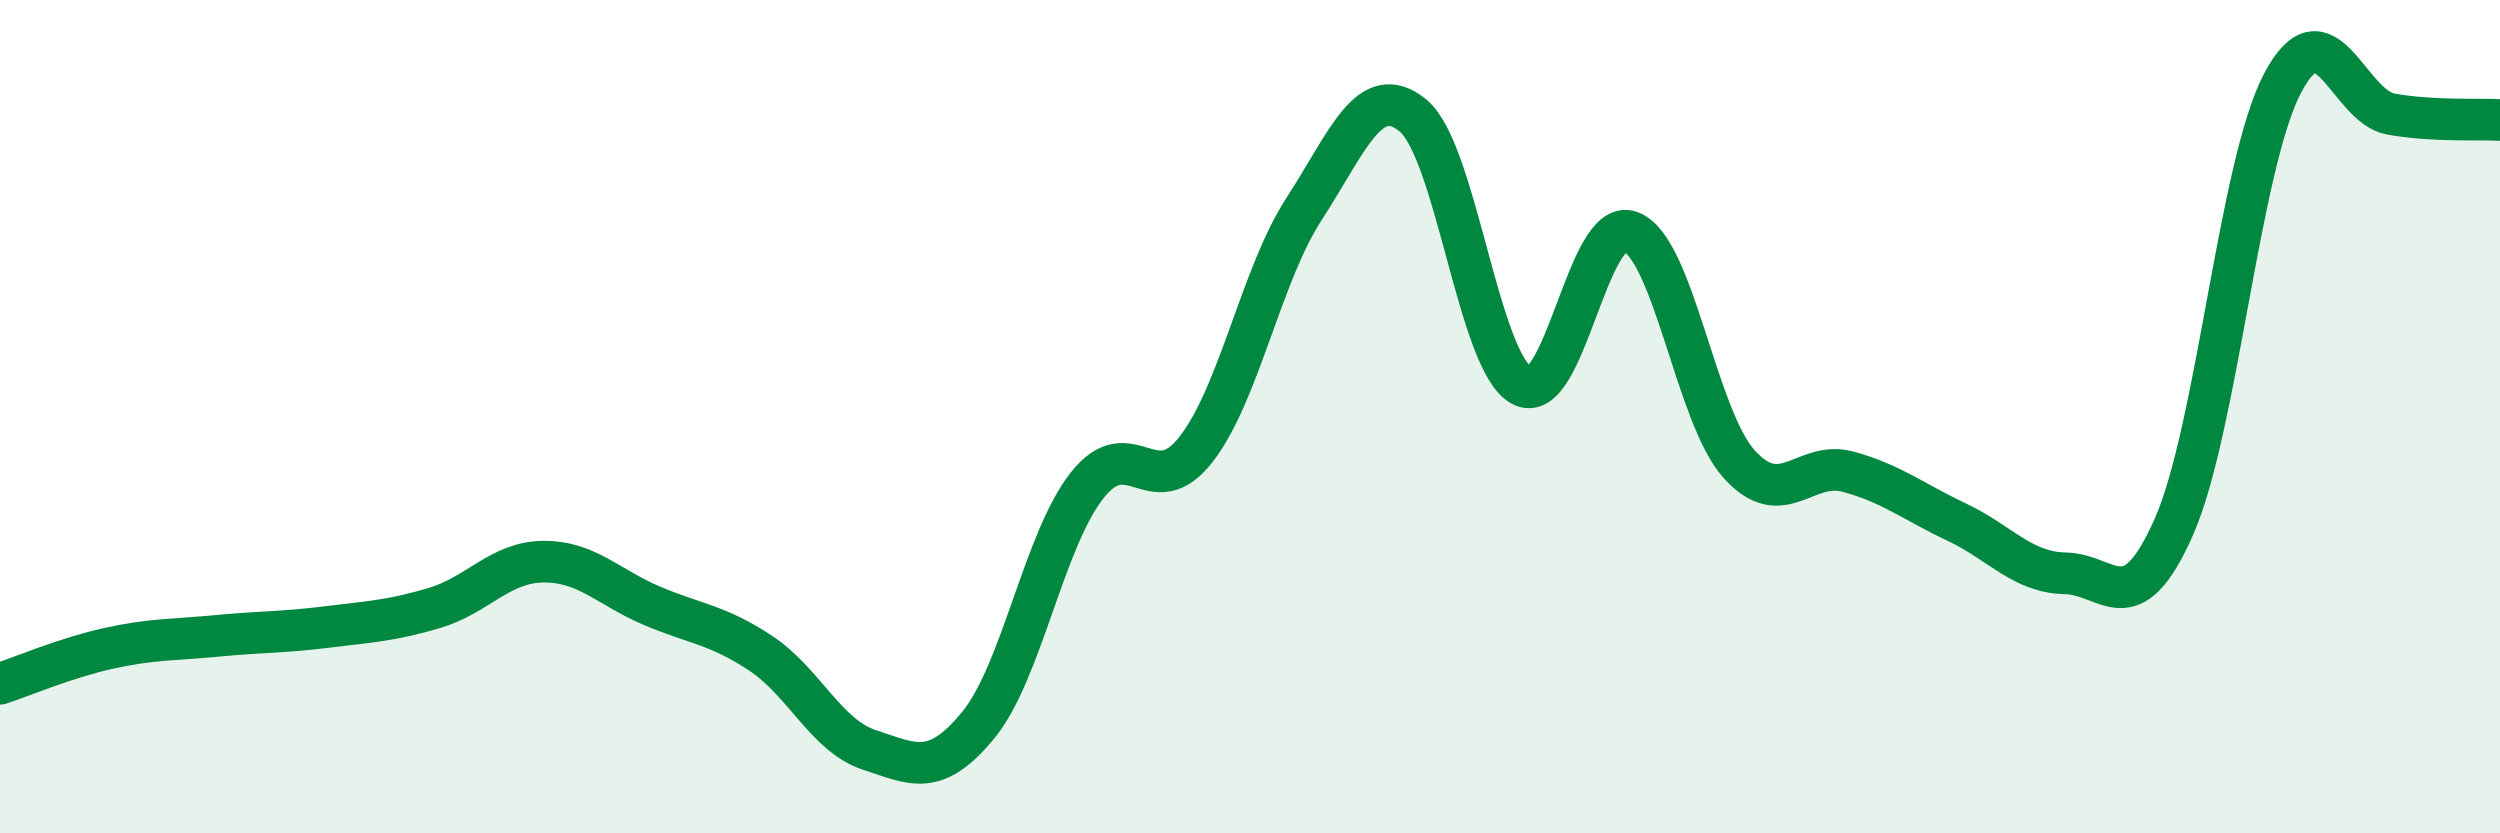
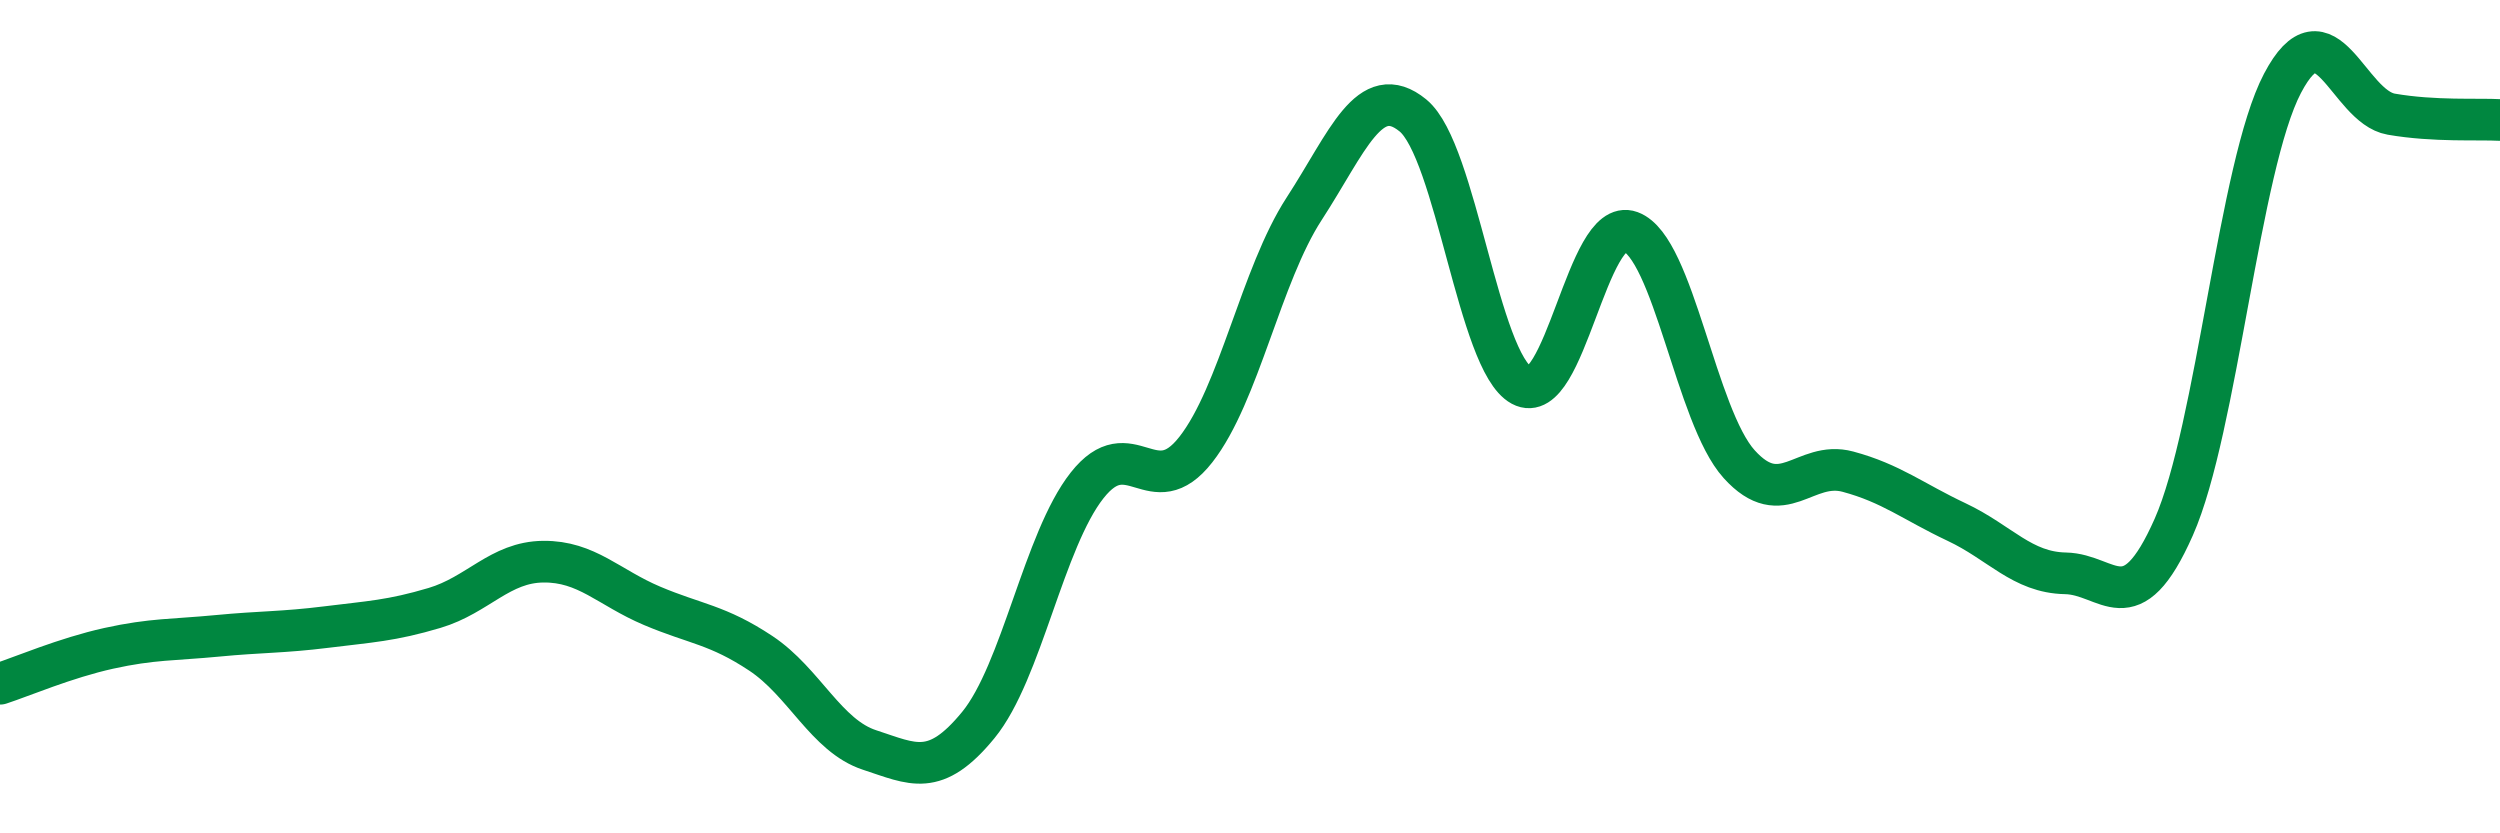
<svg xmlns="http://www.w3.org/2000/svg" width="60" height="20" viewBox="0 0 60 20">
-   <path d="M 0,16.41 C 0.52,16.24 1.57,15.79 2.61,15.56 C 3.65,15.33 4.18,15.36 5.22,15.26 C 6.26,15.16 6.79,15.18 7.83,15.05 C 8.87,14.92 9.39,14.9 10.43,14.59 C 11.47,14.28 12,13.49 13.04,13.48 C 14.08,13.47 14.61,14.1 15.65,14.54 C 16.69,14.98 17.22,14.99 18.26,15.68 C 19.3,16.37 19.83,17.66 20.87,18 C 21.91,18.34 22.44,18.67 23.48,17.4 C 24.52,16.13 25.05,12.97 26.09,11.65 C 27.13,10.33 27.66,12.12 28.7,10.79 C 29.74,9.46 30.26,6.61 31.3,5.01 C 32.34,3.41 32.87,1.92 33.91,2.77 C 34.95,3.62 35.48,8.69 36.52,9.25 C 37.56,9.81 38.09,5.18 39.13,5.56 C 40.17,5.94 40.7,9.99 41.74,11.14 C 42.78,12.29 43.31,11.04 44.35,11.32 C 45.39,11.6 45.92,12.04 46.96,12.53 C 48,13.02 48.53,13.74 49.57,13.76 C 50.61,13.78 51.13,15 52.17,12.65 C 53.21,10.3 53.74,3.98 54.78,2 C 55.82,0.02 56.35,2.56 57.39,2.74 C 58.43,2.92 59.48,2.85 60,2.88L60 20L0 20Z" fill="#008740" opacity="0.1" stroke-linecap="round" stroke-linejoin="round" />
  <path d="M 0,16.41 C 0.52,16.24 1.57,15.79 2.61,15.56 C 3.65,15.33 4.18,15.36 5.22,15.26 C 6.26,15.16 6.79,15.18 7.83,15.05 C 8.87,14.92 9.39,14.9 10.43,14.59 C 11.47,14.28 12,13.49 13.04,13.48 C 14.08,13.47 14.61,14.1 15.65,14.54 C 16.69,14.98 17.22,14.99 18.26,15.68 C 19.3,16.37 19.83,17.66 20.87,18 C 21.91,18.34 22.44,18.67 23.48,17.4 C 24.52,16.13 25.05,12.97 26.09,11.65 C 27.13,10.33 27.66,12.12 28.7,10.79 C 29.74,9.46 30.26,6.61 31.3,5.01 C 32.34,3.41 32.87,1.92 33.91,2.77 C 34.95,3.62 35.48,8.69 36.52,9.25 C 37.56,9.81 38.09,5.18 39.13,5.56 C 40.17,5.94 40.7,9.99 41.74,11.14 C 42.78,12.29 43.31,11.04 44.35,11.32 C 45.39,11.6 45.92,12.04 46.96,12.53 C 48,13.02 48.53,13.74 49.57,13.76 C 50.61,13.78 51.13,15 52.17,12.65 C 53.21,10.3 53.74,3.98 54.78,2 C 55.82,0.02 56.35,2.56 57.39,2.74 C 58.43,2.92 59.48,2.85 60,2.88" stroke="#008740" stroke-width="1" fill="none" stroke-linecap="round" stroke-linejoin="round" />
</svg>